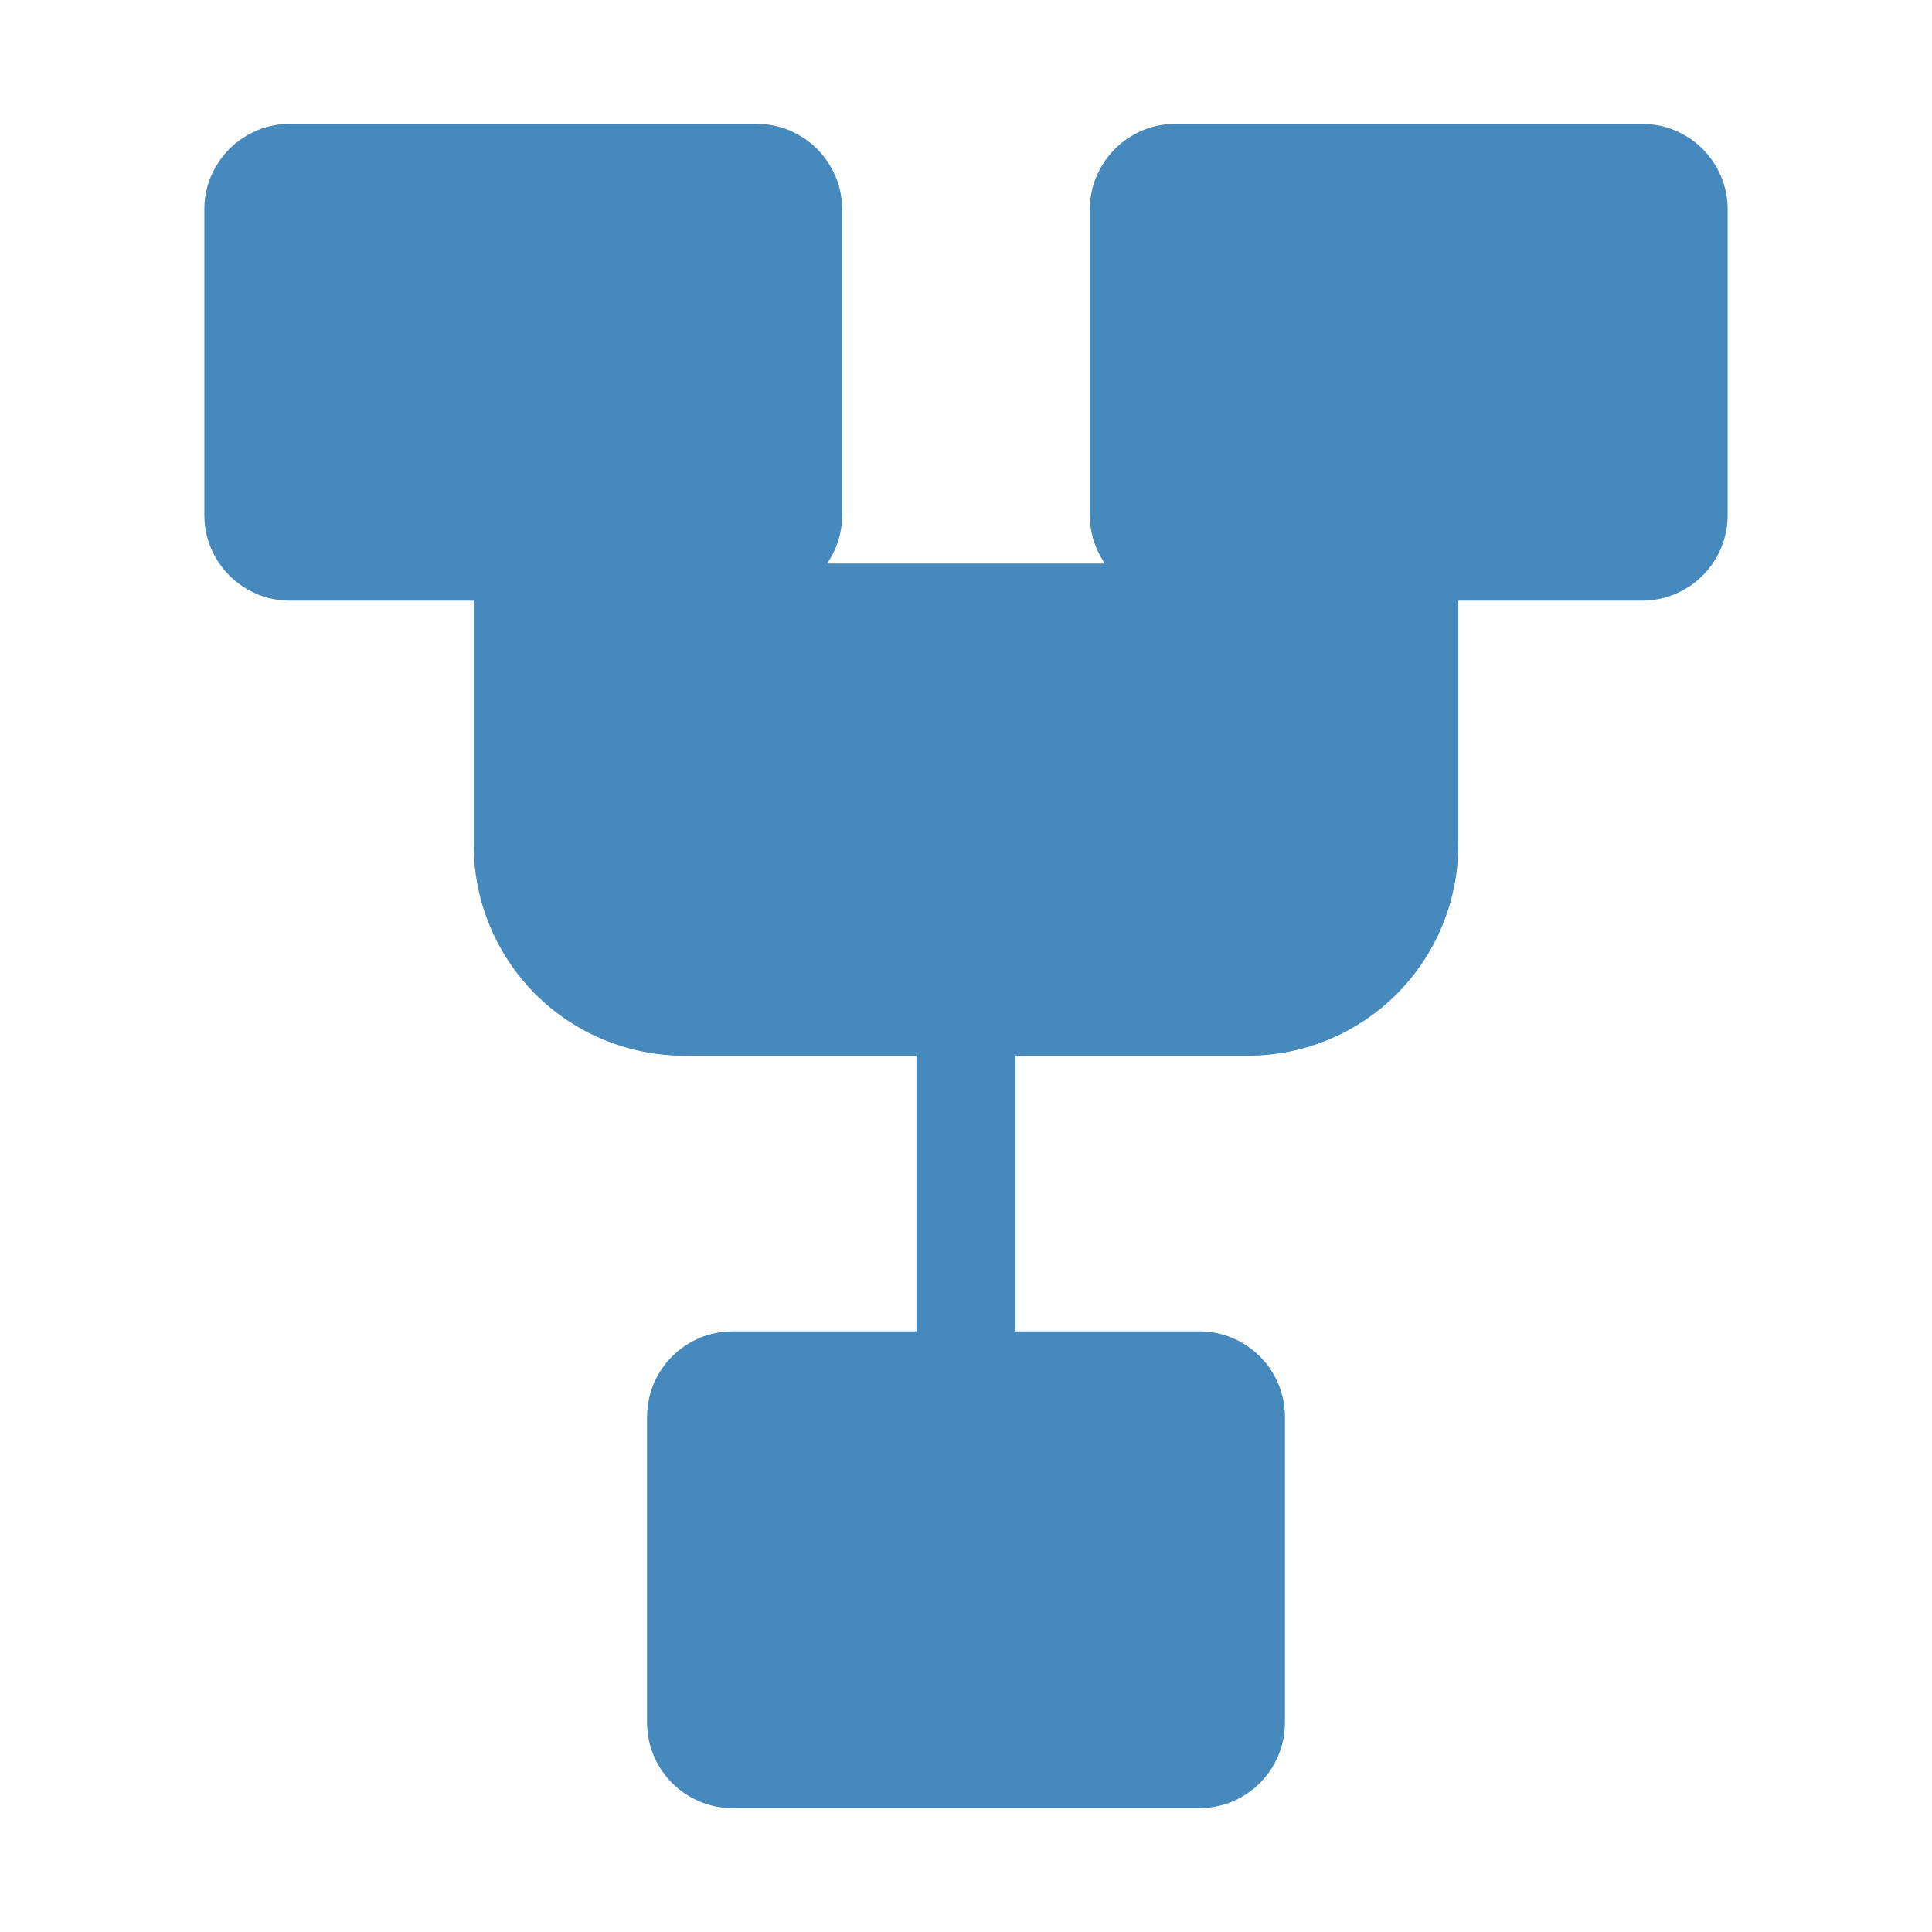
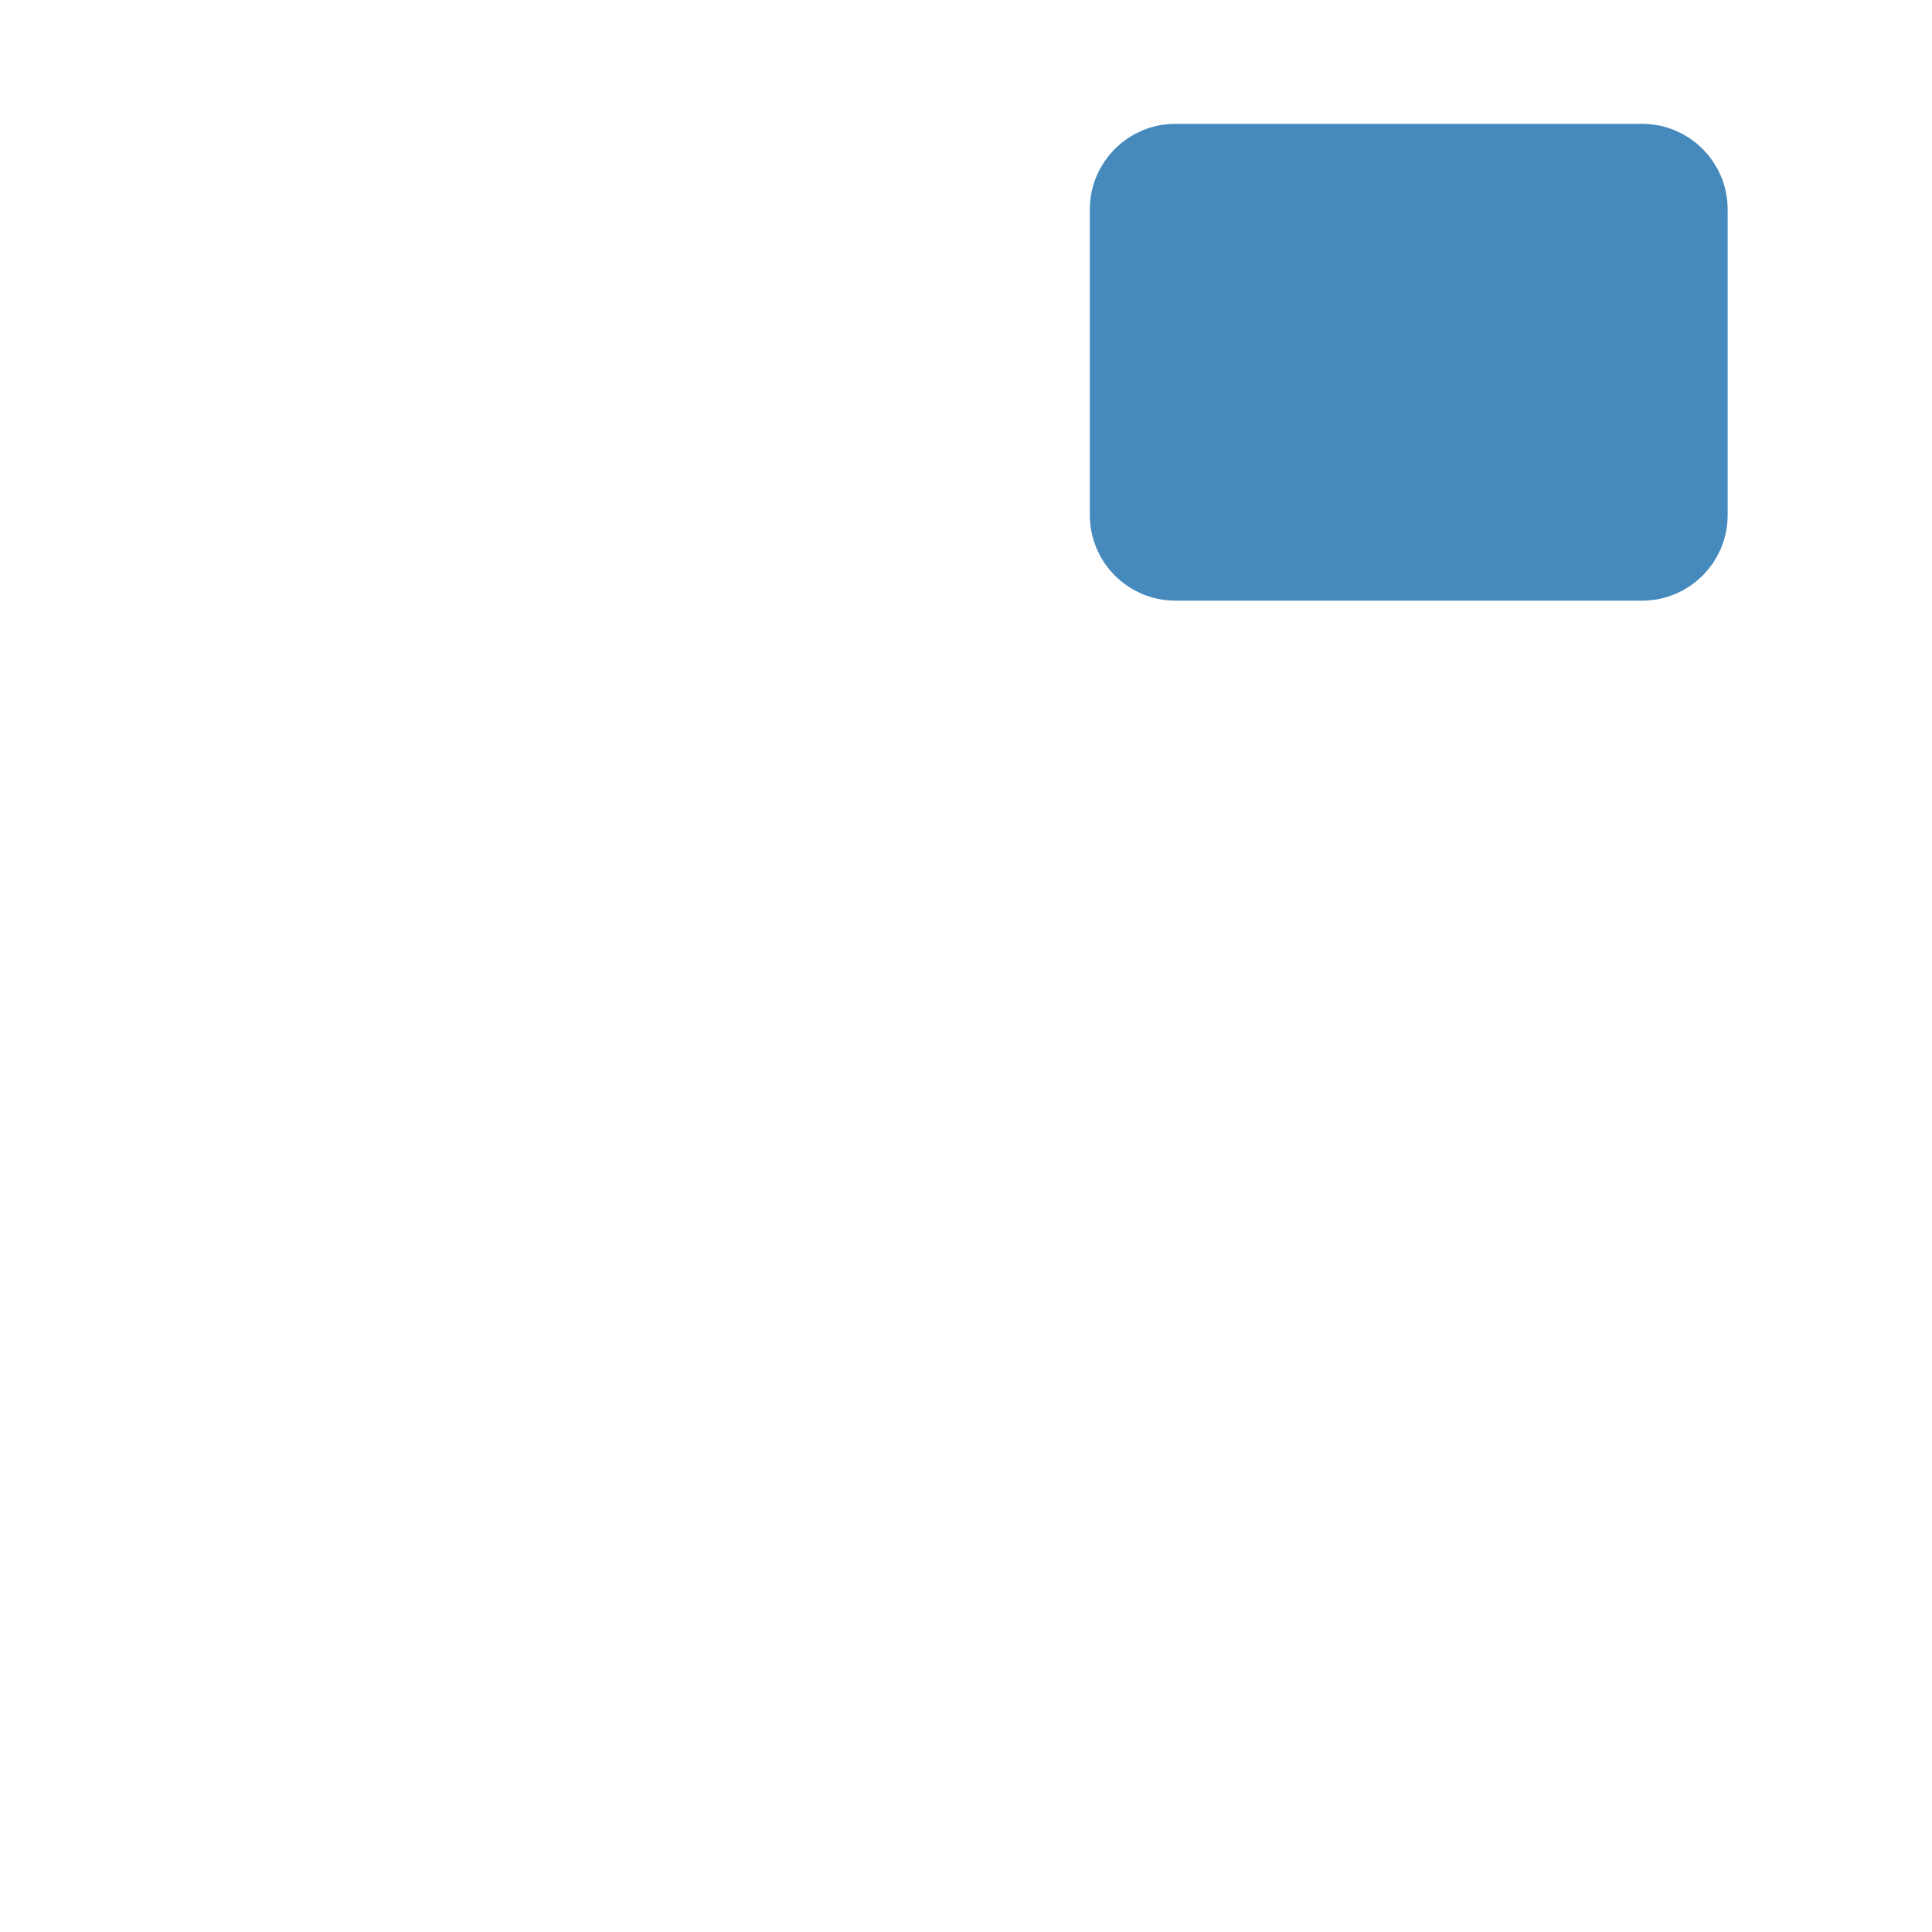
<svg xmlns="http://www.w3.org/2000/svg" width="39" height="39" viewBox="0 0 39 39" fill="none">
-   <path d="M15.275 3.25H5.85C5.312 3.25 4.875 3.687 4.875 4.225V10.4C4.875 10.938 5.312 11.375 5.85 11.375H15.275C15.813 11.375 16.25 10.938 16.25 10.4V4.225C16.25 3.687 15.813 3.25 15.275 3.25Z" fill="#4689bd" stroke="#4689bd" stroke-width="1.5" />
-   <path d="M24.212 27.625H14.787C14.249 27.625 13.812 28.061 13.812 28.6V34.775C13.812 35.313 14.249 35.75 14.787 35.75H24.212C24.751 35.75 25.188 35.313 25.188 34.775V28.6C25.188 28.061 24.751 27.625 24.212 27.625Z" fill="#4689bd" stroke="#4689bd" stroke-width="1.5" />
  <path d="M33.15 3.25H23.725C23.186 3.25 22.75 3.687 22.75 4.225V10.4C22.75 10.938 23.186 11.375 23.725 11.375H33.15C33.688 11.375 34.125 10.938 34.125 10.4V4.225C34.125 3.687 33.688 3.25 33.15 3.25Z" fill="#4689bd" stroke="#4689bd" stroke-width="1.5" />
-   <path d="M10.562 11.375V17.062C10.562 17.924 10.905 18.751 11.514 19.361C12.124 19.97 12.95 20.312 13.812 20.312H25.188C26.049 20.312 26.876 19.97 27.486 19.361C28.095 18.751 28.438 17.924 28.438 17.062V11.375M19.5 20.312V27.625" stroke="#4689bd" stroke-width="2" fill="#4689bd" />
</svg>